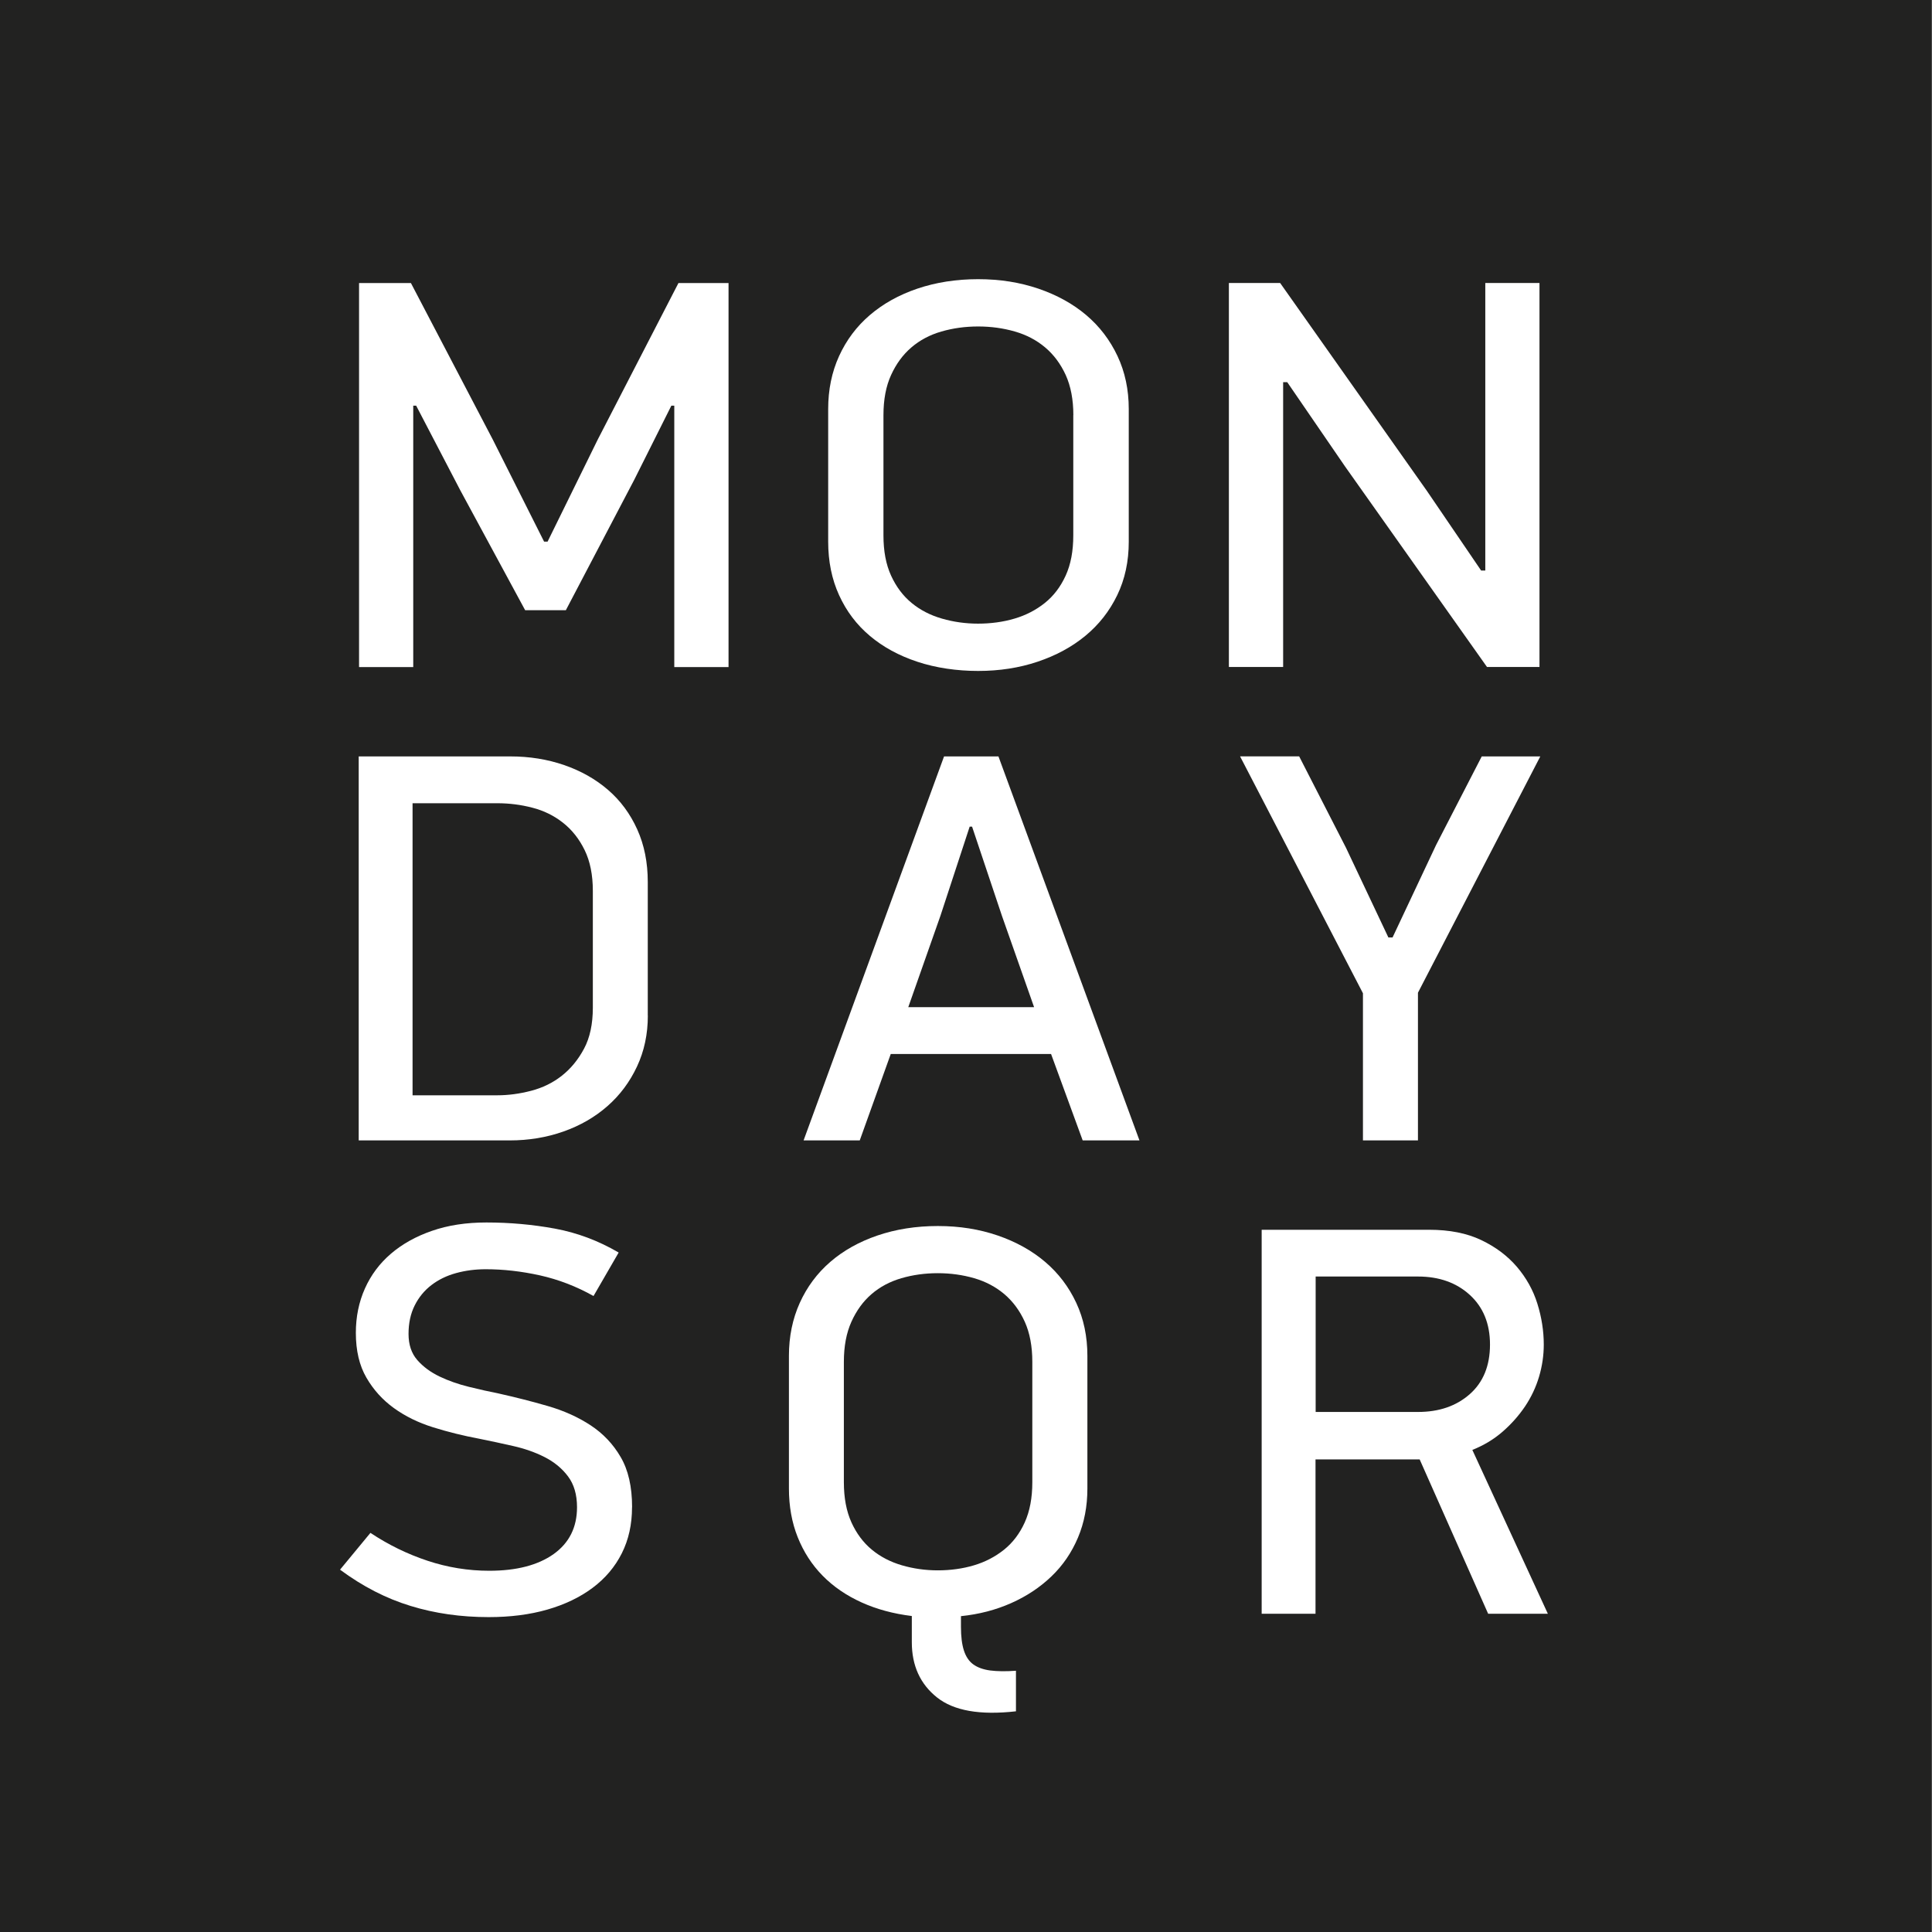
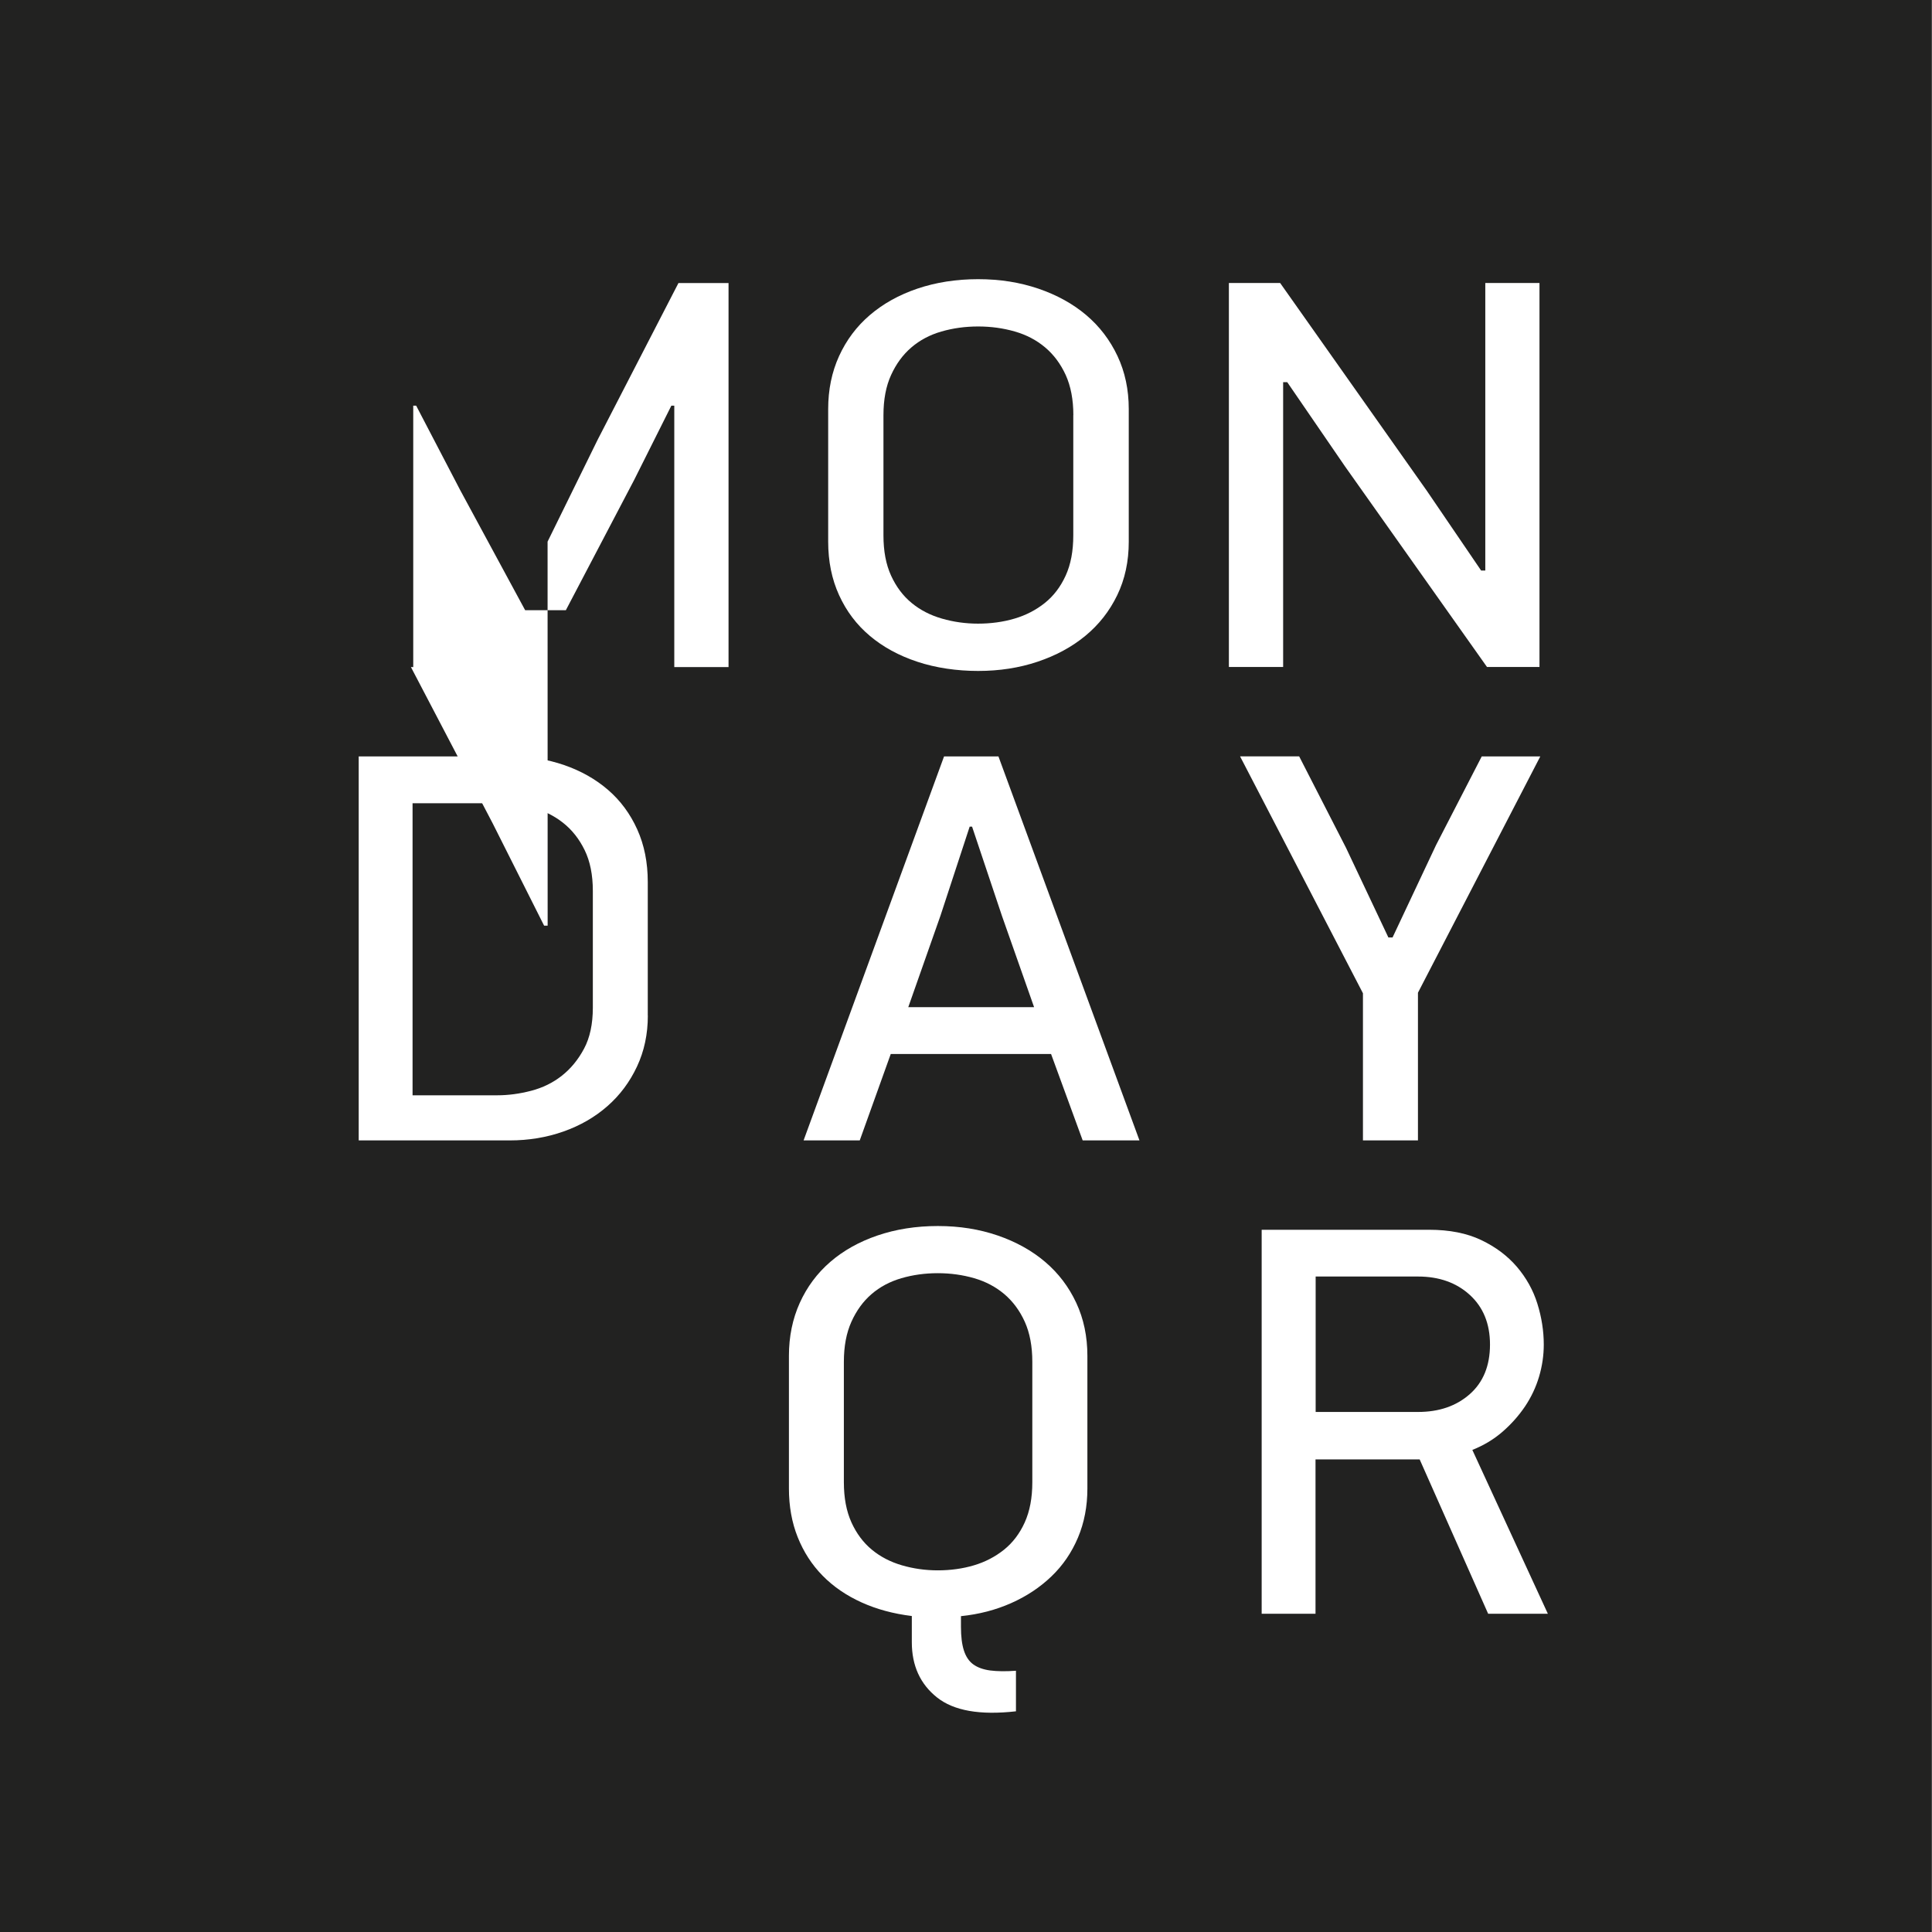
<svg xmlns="http://www.w3.org/2000/svg" id="Layer_1" viewBox="0 0 283.46 283.46">
  <rect x="0" y="0" width="283.46" height="283.46" fill="#808080" stroke="none" />
  <defs>
    <style>.cls-1{fill:#222221;}.cls-1,.cls-2{stroke-width:0px;}.cls-2{fill:#fff;}</style>
  </defs>
  <rect class="cls-1" x="-.05" y="0" width="283.46" height="283.46" />
-   <path class="cls-2" d="M80.34,79.47l7.35-14.96,11.85-22.98h7.35v56.34h-7.96v-38.35h-.43l-5.45,10.88-10.03,19.13h-5.97l-9.51-17.58-6.48-12.43h-.43v38.35h-7.95v-56.34h7.61l12.02,22.98,7.52,14.96h.52Z" />
+   <path class="cls-2" d="M80.34,79.47l7.35-14.96,11.85-22.98h7.35v56.34h-7.96v-38.35h-.43l-5.45,10.88-10.03,19.13h-5.97l-9.51-17.58-6.48-12.43h-.43v38.35h-7.95h7.61l12.02,22.98,7.52,14.96h.52Z" />
  <path class="cls-2" d="M165.61,79.47c0,2.89-.56,5.51-1.69,7.85-1.13,2.34-2.69,4.33-4.68,5.97-1.99,1.64-4.33,2.9-7.02,3.8-2.69.9-5.59,1.35-8.71,1.35s-6.21-.45-8.92-1.35c-2.72-.9-5.04-2.17-6.97-3.8-1.94-1.63-3.44-3.62-4.51-5.97-1.07-2.34-1.6-4.96-1.6-7.85v-19.46c0-2.83.53-5.42,1.6-7.77,1.07-2.34,2.57-4.35,4.51-6.01,1.94-1.66,4.26-2.96,6.97-3.88,2.72-.92,5.69-1.39,8.92-1.39s6.12.47,8.84,1.39c2.72.93,5.06,2.22,7.02,3.88,1.96,1.66,3.49,3.67,4.59,6.01,1.1,2.34,1.65,4.93,1.65,7.77v19.46ZM157.48,60.91c0-2.29-.38-4.25-1.12-5.89-.75-1.63-1.75-2.98-3.02-4.05s-2.74-1.84-4.44-2.33c-1.7-.49-3.49-.74-5.39-.74s-3.69.25-5.39.74c-1.7.49-3.16,1.27-4.4,2.33-1.24,1.06-2.23,2.41-2.98,4.05-.75,1.64-1.12,3.6-1.12,5.89v17.66c0,2.29.37,4.25,1.12,5.89.75,1.63,1.75,2.97,3.02,4.01,1.26,1.04,2.74,1.8,4.44,2.29,1.69.49,3.46.74,5.3.74s3.68-.24,5.35-.74c1.67-.49,3.15-1.26,4.44-2.29,1.29-1.03,2.31-2.37,3.06-4.01.75-1.64,1.12-3.6,1.12-5.89v-17.66Z" />
  <path class="cls-2" d="M217.92,83.72v-42.2h7.95v56.34h-7.7l-20.84-29.44-8.47-12.35h-.6v41.79h-7.96v-56.34h7.52l21.53,30.5,7.96,11.69h.61Z" />
  <path class="cls-2" d="M95.05,149c0,2.73-.53,5.22-1.59,7.48-1.06,2.26-2.5,4.2-4.34,5.81-1.83,1.61-3.98,2.85-6.44,3.72-2.46.87-5.1,1.31-7.9,1.31h-22.15v-56.34h22.24c2.8,0,5.44.42,7.9,1.27s4.61,2.06,6.44,3.64c1.83,1.58,3.26,3.52,4.29,5.81,1.03,2.29,1.54,4.85,1.54,7.69v19.63ZM86.98,130.71c0-2.35-.4-4.34-1.2-5.98-.8-1.64-1.86-2.98-3.18-4.02-1.32-1.04-2.82-1.78-4.51-2.21-1.69-.44-3.39-.65-5.11-.65h-12.45v42.85h12.45c1.6,0,3.25-.22,4.94-.66,1.69-.44,3.19-1.17,4.51-2.21,1.32-1.04,2.4-2.36,3.26-3.97.86-1.61,1.29-3.62,1.29-6.02v-17.12Z" />
  <path class="cls-2" d="M158.85,167.32l-4.64-12.68h-23.52l-4.55,12.68h-8.24l20.61-56.34h7.98l20.69,56.34h-8.33ZM142.27,121.28l-4.29,13.08-4.72,13.41h18.46l-4.72-13.41-4.38-13.08h-.34Z" />
  <path class="cls-2" d="M204.31,137.55l6.39-13.57,6.7-13h8.59l-17.95,34.67v21.67h-8.07v-21.59l-18.03-34.76h8.67l6.87,13.41,6.22,13.16h.61Z" />
-   <path class="cls-2" d="M92.73,221.15c0,2.51-.5,4.76-1.5,6.75-1,1.99-2.43,3.68-4.29,5.07-1.86,1.39-4.08,2.45-6.65,3.19-2.58.74-5.44,1.1-8.59,1.1-4.06,0-7.89-.54-11.46-1.64-3.58-1.09-7.03-2.86-10.35-5.32l4.46-5.4c2.63,1.75,5.42,3.11,8.37,4.09,2.95.98,5.97,1.47,9.06,1.47,4.01,0,7.15-.82,9.45-2.45,2.29-1.64,3.43-3.93,3.43-6.87,0-1.85-.44-3.36-1.33-4.54s-2.03-2.11-3.43-2.82c-1.4-.71-2.95-1.25-4.64-1.63s-3.33-.74-4.94-1.06c-2.35-.44-4.61-1-6.78-1.68-2.18-.68-4.09-1.62-5.75-2.82-1.66-1.2-3-2.68-4.03-4.46-1.03-1.77-1.55-3.96-1.55-6.58,0-2.34.44-4.51,1.33-6.5.89-1.99,2.16-3.69,3.82-5.11,1.66-1.42,3.66-2.54,6.01-3.35,2.35-.82,5.01-1.23,7.99-1.23,3.43,0,6.78.3,10.05.9,3.26.6,6.38,1.77,9.36,3.51l-3.69,6.38c-2.52-1.42-5.14-2.42-7.86-3.03-2.72-.6-5.37-.9-7.94-.9-1.55,0-3,.19-4.38.57s-2.58.97-3.61,1.76c-1.03.79-1.85,1.79-2.45,2.99-.6,1.2-.9,2.59-.9,4.17s.43,2.86,1.29,3.84c.86.98,1.95,1.78,3.26,2.41,1.32.63,2.75,1.13,4.29,1.51,1.55.38,3,.71,4.38.98,2.46.55,4.87,1.16,7.21,1.84,2.35.68,4.44,1.62,6.27,2.82,1.83,1.2,3.31,2.75,4.42,4.66,1.12,1.91,1.68,4.36,1.68,7.36Z" />
  <path class="cls-2" d="M149.06,251.08c-5.27.6-9.13-.08-11.59-2.04-2.46-1.96-3.69-4.66-3.69-8.1v-3.84c-2.69-.33-5.15-.99-7.38-2-2.23-1.01-4.14-2.32-5.71-3.92-1.58-1.61-2.79-3.49-3.65-5.64-.86-2.15-1.29-4.54-1.29-7.15v-19.46c0-2.83.53-5.42,1.59-7.77,1.06-2.34,2.55-4.35,4.47-6.01,1.92-1.66,4.23-2.96,6.93-3.88,2.7-.92,5.65-1.39,8.86-1.39s6.08.47,8.78,1.39c2.7.93,5.02,2.22,6.97,3.88,1.95,1.66,3.47,3.67,4.56,6.01,1.09,2.34,1.63,4.93,1.63,7.77v19.46c0,2.62-.46,5.02-1.38,7.2-.92,2.18-2.21,4.08-3.88,5.68-1.67,1.61-3.64,2.92-5.91,3.93-2.27,1.01-4.73,1.65-7.38,1.92v1.55c0,1.42.14,2.58.43,3.48.29.9.74,1.58,1.37,2.04.63.46,1.46.76,2.49.9,1.03.13,2.29.15,3.78.04v5.97ZM151.46,199.81c0-2.29-.37-4.25-1.11-5.89-.74-1.63-1.74-2.98-3-4.05-1.26-1.06-2.72-1.84-4.41-2.33s-3.47-.74-5.35-.74-3.67.25-5.35.74-3.14,1.27-4.37,2.33c-1.23,1.06-2.21,2.41-2.95,4.05-.74,1.64-1.11,3.6-1.11,5.89v17.66c0,2.29.37,4.25,1.11,5.89.74,1.63,1.74,2.97,3,4.01,1.26,1.04,2.73,1.8,4.41,2.29,1.68.49,3.44.74,5.26.74s3.65-.24,5.31-.74c1.65-.49,3.12-1.26,4.41-2.29,1.28-1.03,2.3-2.37,3.04-4.01.74-1.64,1.11-3.6,1.11-5.89v-17.66Z" />
  <path class="cls-2" d="M209.68,180.43c2.98,0,5.52.5,7.64,1.51,2.12,1.01,3.86,2.32,5.24,3.93,1.37,1.61,2.38,3.41,3,5.4s.94,3.99.94,6.01c0,1.58-.23,3.15-.69,4.7-.46,1.55-1.15,3.01-2.06,4.37-.92,1.36-2.02,2.6-3.31,3.72-1.29,1.12-2.76,2-4.42,2.66l11.08,24.04h-8.76l-10.05-22.65h-15.28v22.65h-7.9v-56.34h24.56ZM218.61,197.27c0-3.05-.99-5.48-2.96-7.28-1.97-1.8-4.51-2.7-7.6-2.7h-15.02v19.87h15.02c3.09,0,5.62-.87,7.6-2.62,1.97-1.74,2.96-4.17,2.96-7.28Z" />
</svg>